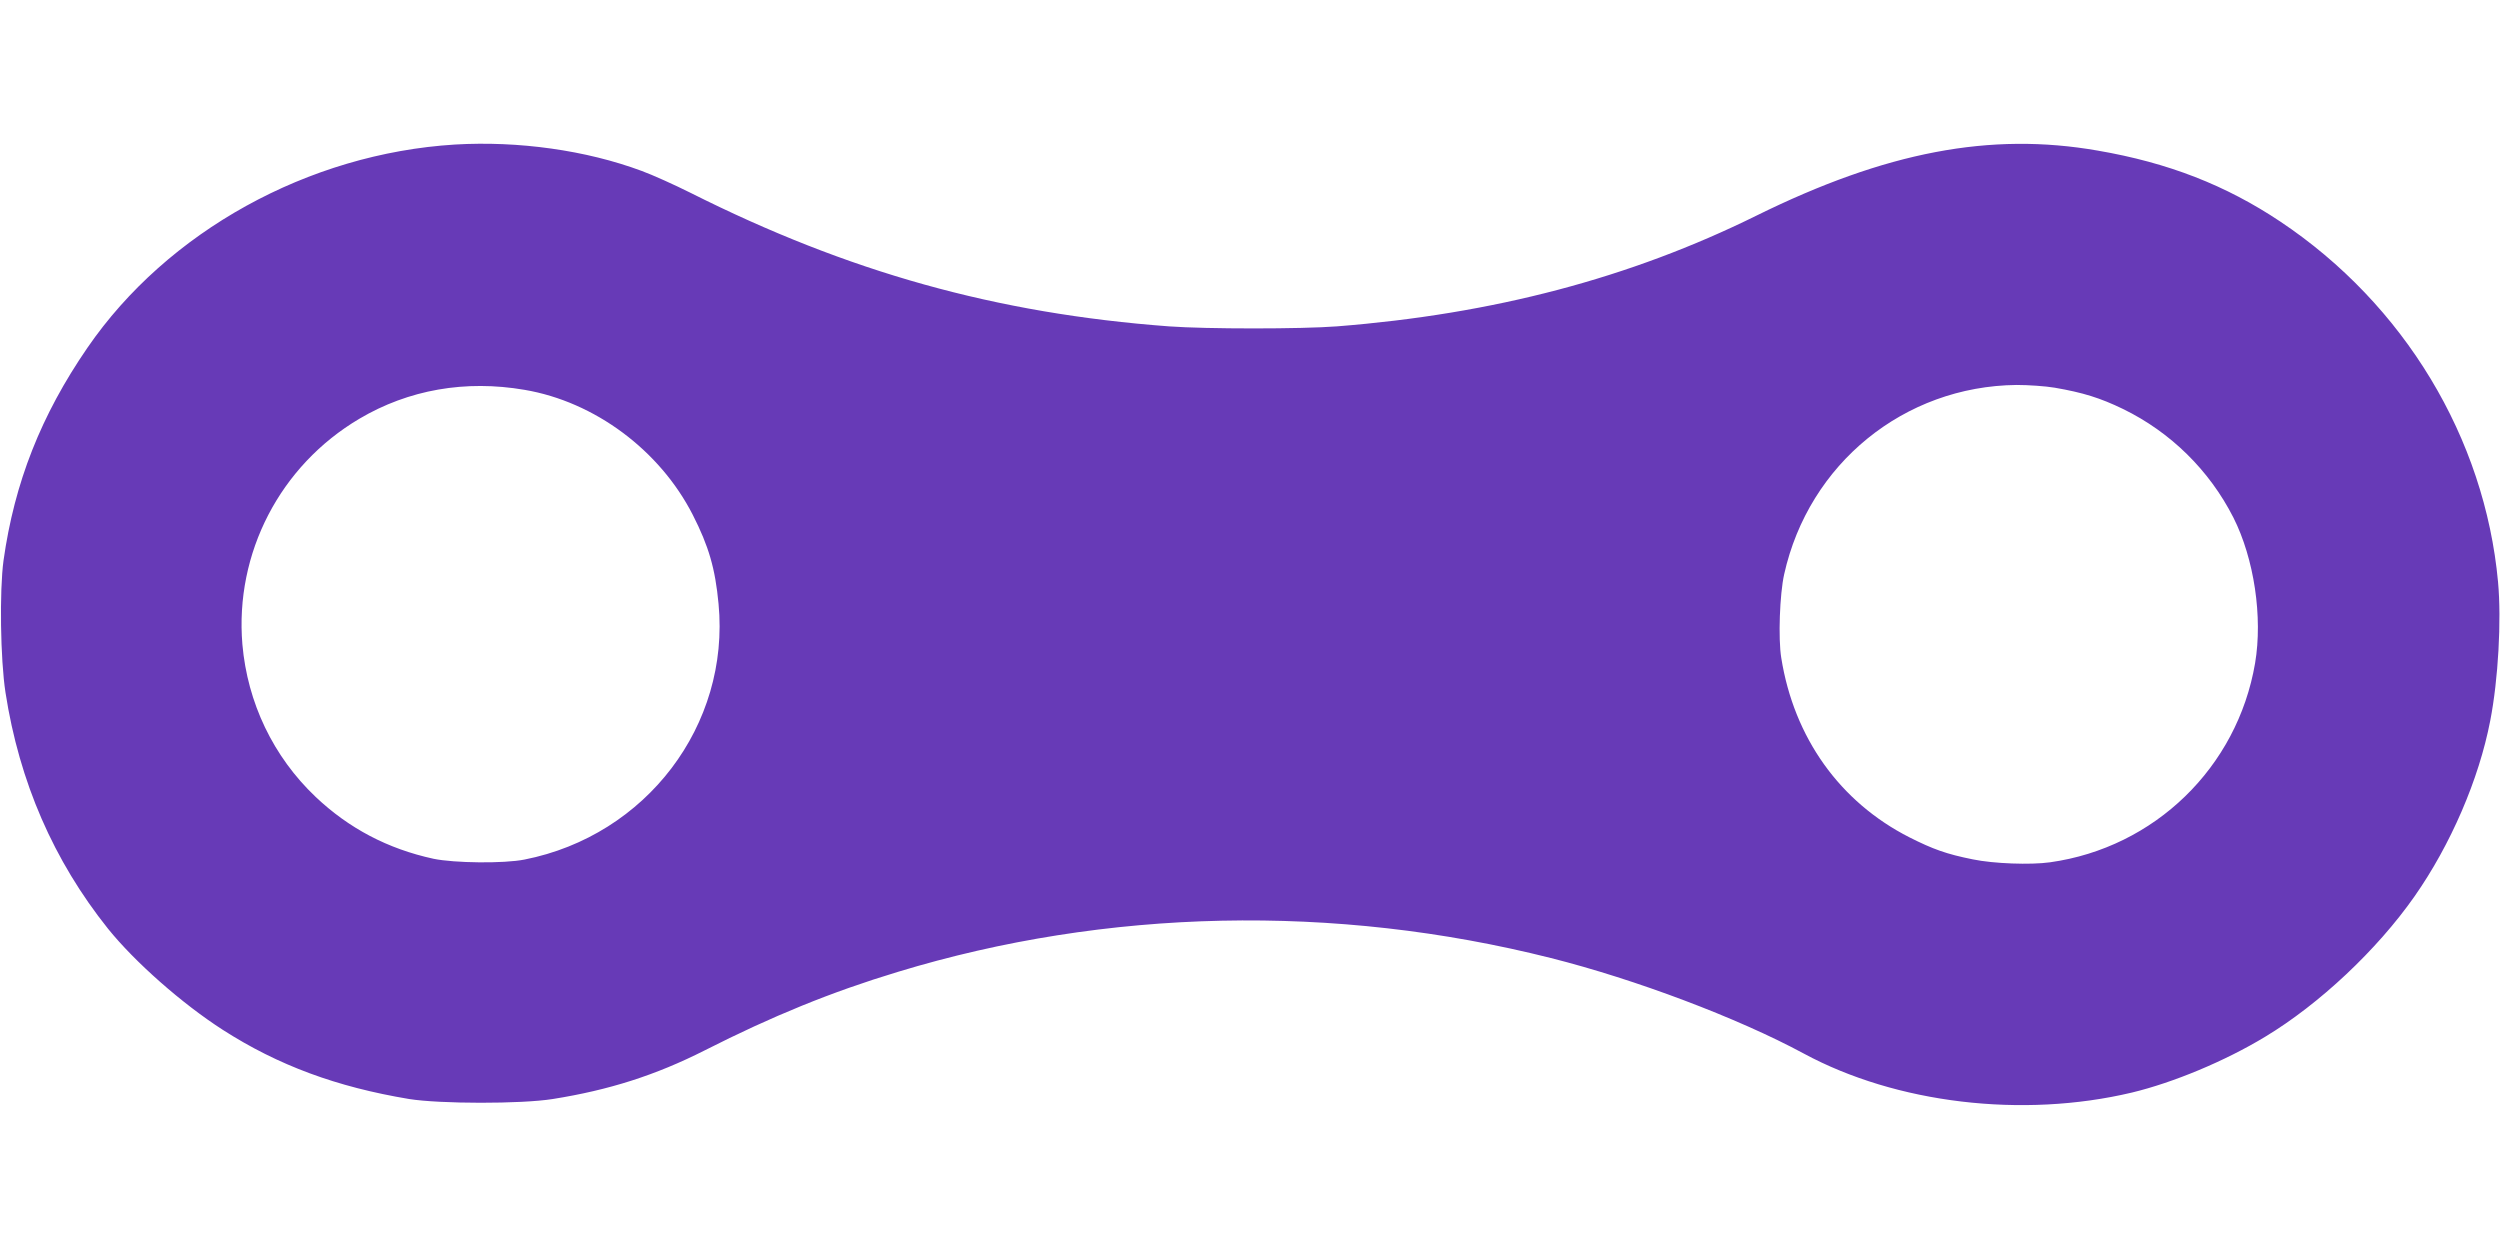
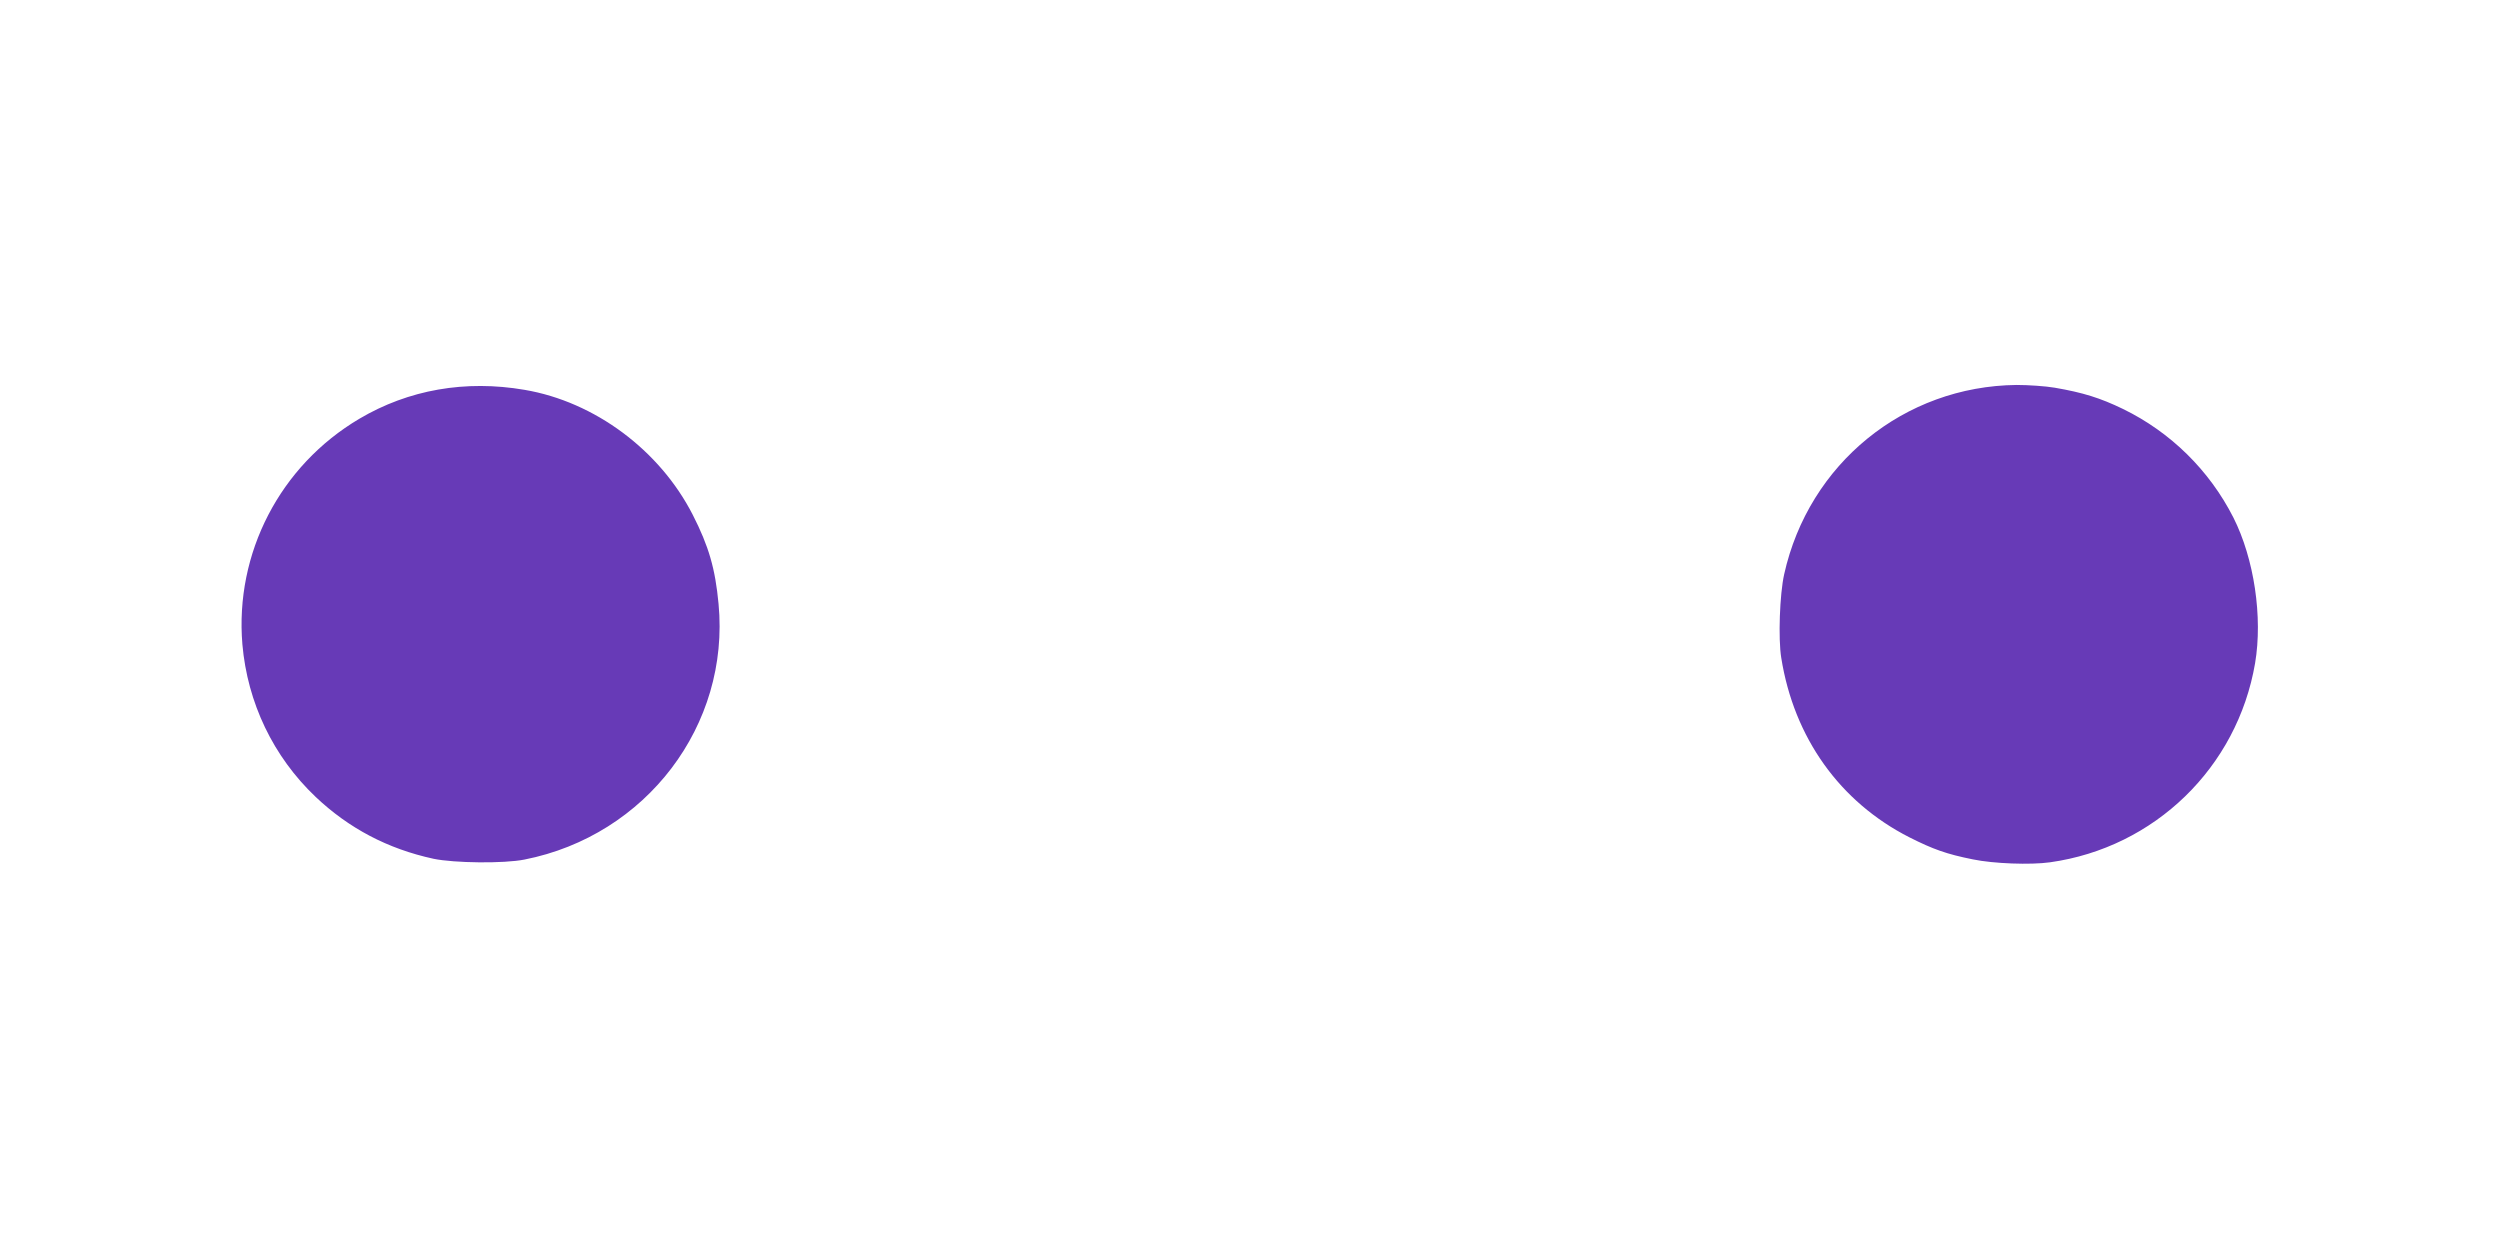
<svg xmlns="http://www.w3.org/2000/svg" version="1.0" width="1280pt" height="640pt" viewBox="0 0 1280 640" preserveAspectRatio="xMidYMid meet">
  <g transform="translate(0,640) scale(0.1,-0.1)" fill="#673ab7" stroke="none">
-     <path d="M2330 5660 c-751 -46 -1473 -445 -1882 -1040 -238 -346 -374 -691 -430 -1090 -21 -155 -16 -506 10 -675 71 -459 247 -862 525 -1210 137 -170 378 -383 588 -518 284 -182 582 -292 954 -354 157 -25 572 -26 735 0 289 46 527 122 778 249 345 175 648 299 989 402 1068 325 2237 350 3343 71 433 -109 958 -307 1295 -489 474 -256 1120 -333 1680 -200 212 51 477 161 683 286 277 167 572 444 764 718 185 264 330 599 388 900 41 210 58 515 40 710 -68 738 -481 1422 -1114 1845 -280 187 -575 302 -936 364 -550 96 -1084 -6 -1747 -333 -648 -320 -1347 -504 -2148 -567 -182 -14 -669 -14 -860 0 -884 66 -1642 278 -2450 684 -82 41 -195 92 -250 112 -285 106 -631 154 -955 135z m356 -1256 c359 -61 692 -309 861 -640 82 -161 115 -275 132 -456 59 -621 -370 -1186 -994 -1309 -105 -21 -359 -18 -465 4 -235 51 -434 156 -604 317 -217 206 -349 482 -375 781 -39 467 193 915 599 1155 252 149 543 200 846 148z m7834 11 c145 -25 232 -52 350 -109 244 -119 442 -314 565 -556 106 -210 151 -509 111 -746 -91 -533 -514 -944 -1050 -1019 -100 -14 -289 -7 -395 15 -135 27 -204 52 -325 113 -356 181 -591 510 -656 919 -16 98 -8 326 15 428 126 566 614 963 1190 969 61 0 148 -6 195 -14z" />
+     <path d="M2330 5660 z m356 -1256 c359 -61 692 -309 861 -640 82 -161 115 -275 132 -456 59 -621 -370 -1186 -994 -1309 -105 -21 -359 -18 -465 4 -235 51 -434 156 -604 317 -217 206 -349 482 -375 781 -39 467 193 915 599 1155 252 149 543 200 846 148z m7834 11 c145 -25 232 -52 350 -109 244 -119 442 -314 565 -556 106 -210 151 -509 111 -746 -91 -533 -514 -944 -1050 -1019 -100 -14 -289 -7 -395 15 -135 27 -204 52 -325 113 -356 181 -591 510 -656 919 -16 98 -8 326 15 428 126 566 614 963 1190 969 61 0 148 -6 195 -14z" />
  </g>
</svg>